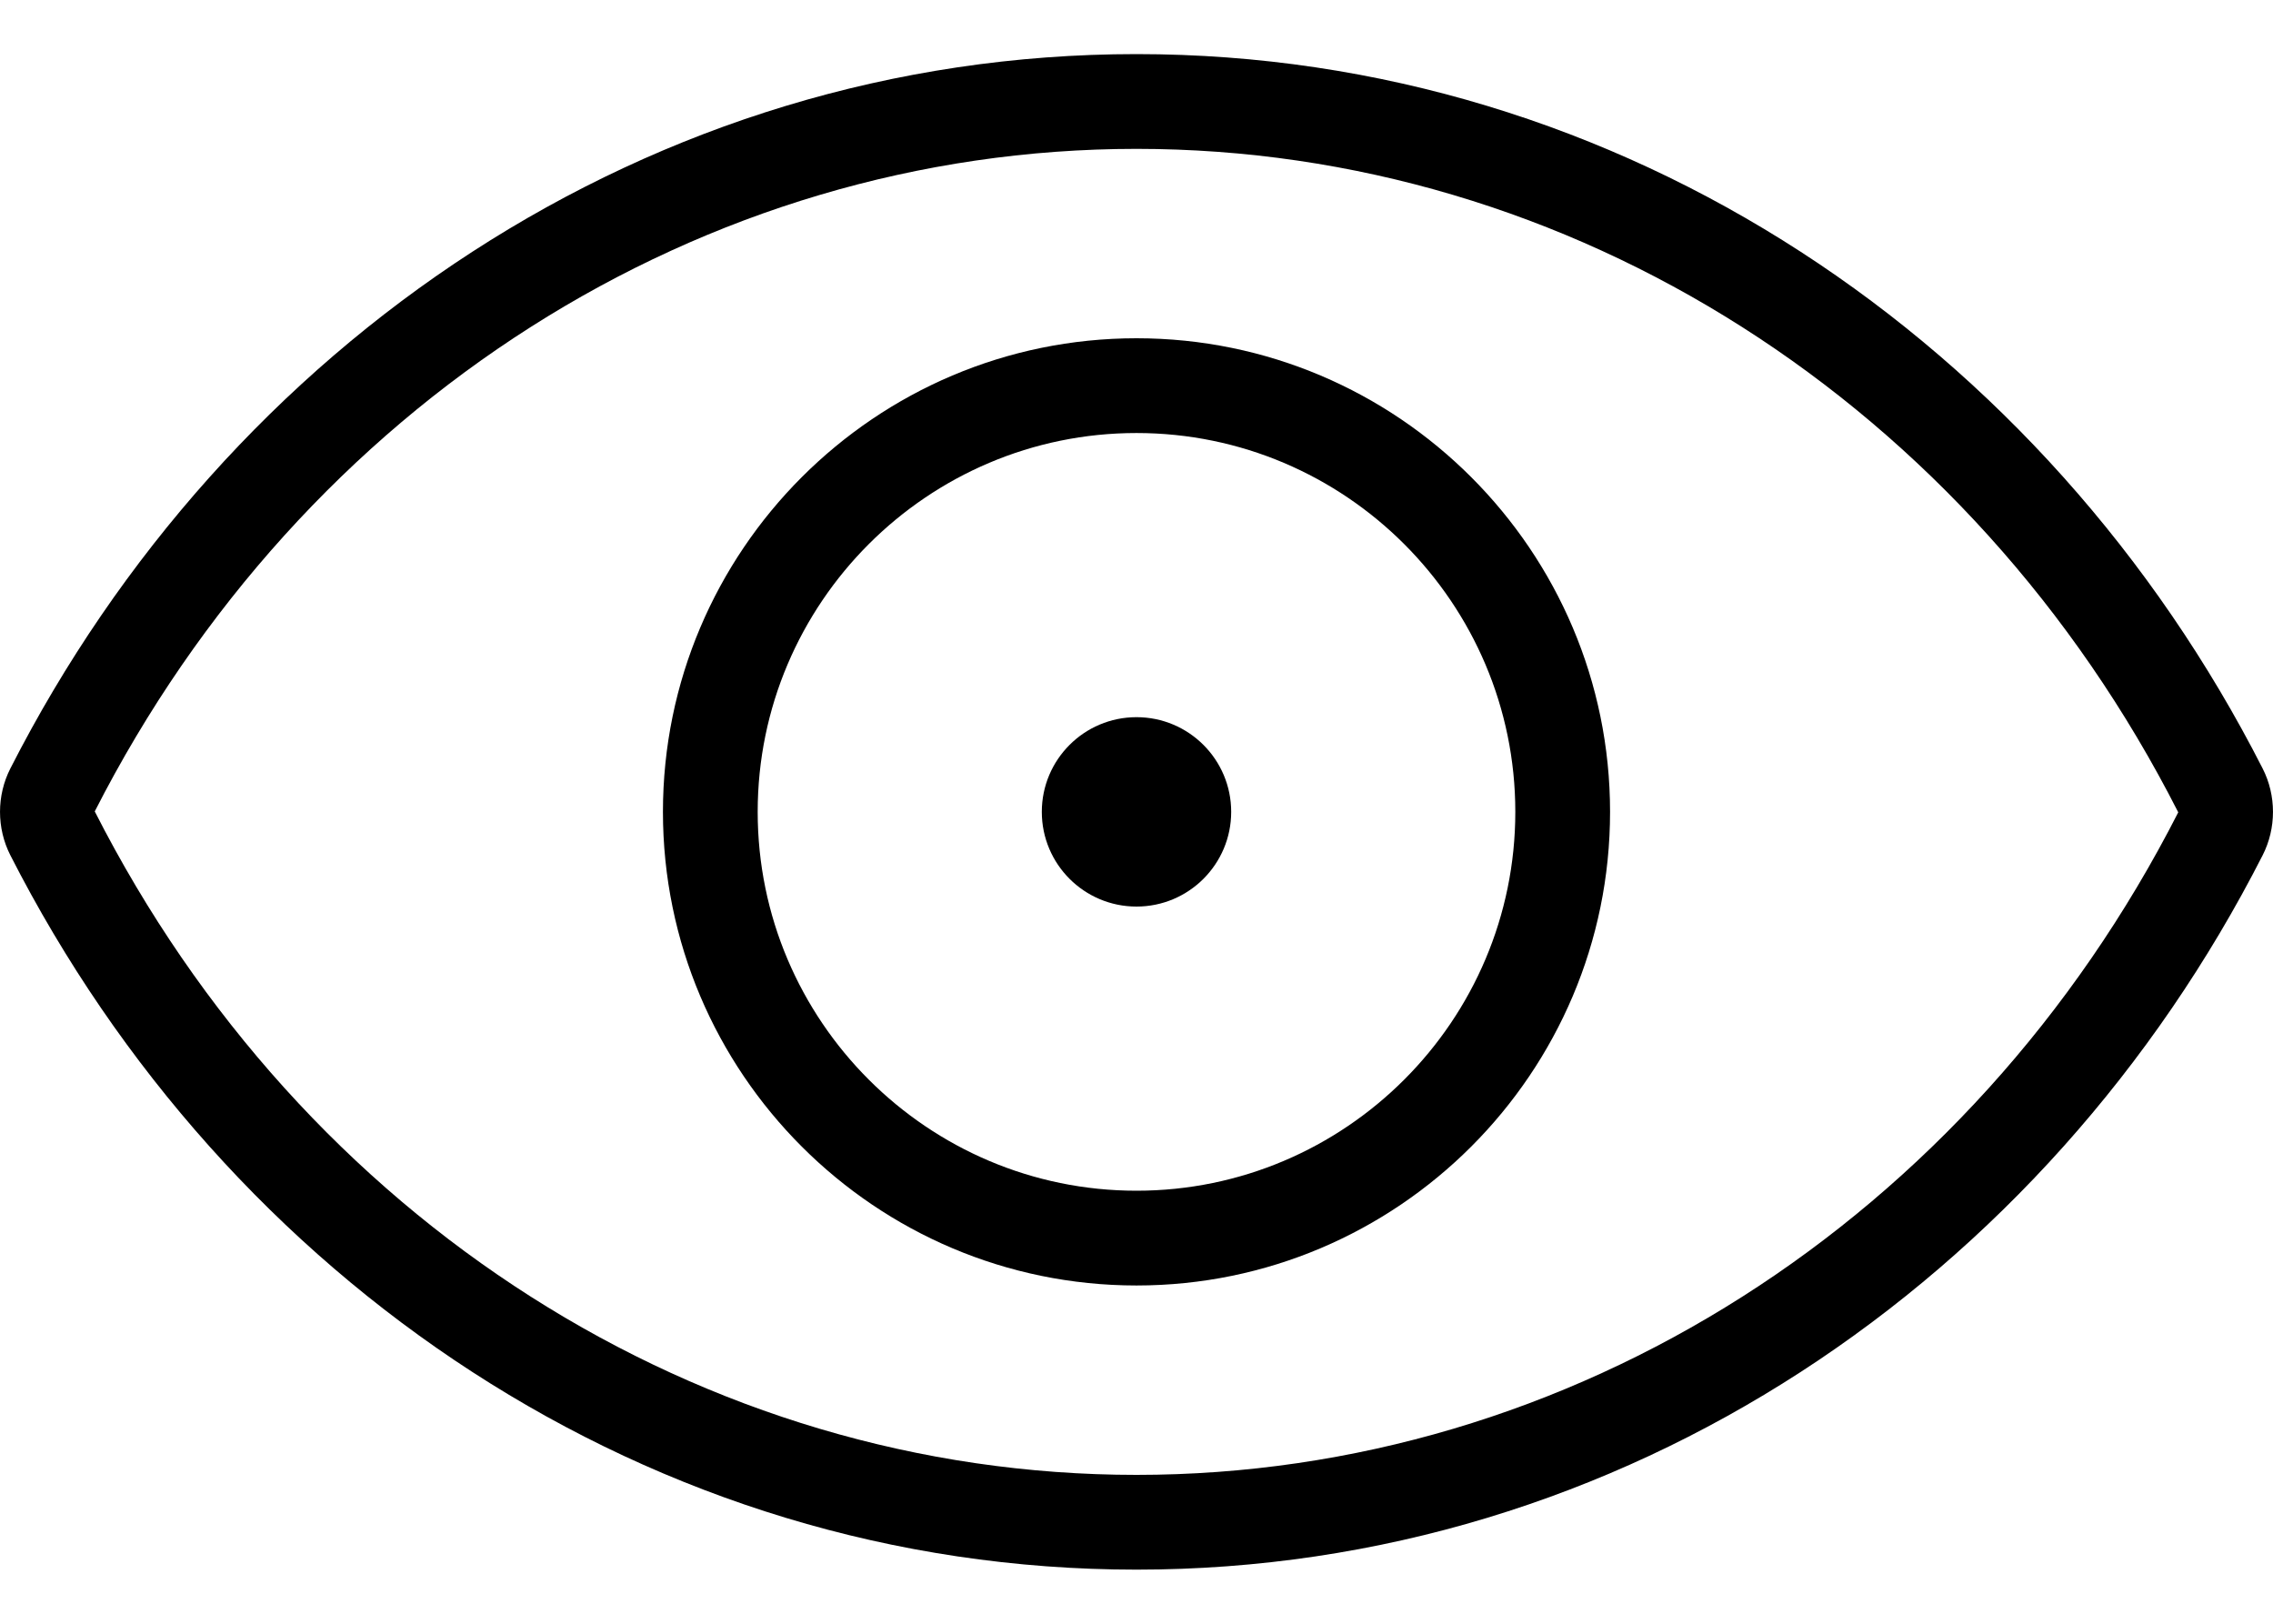
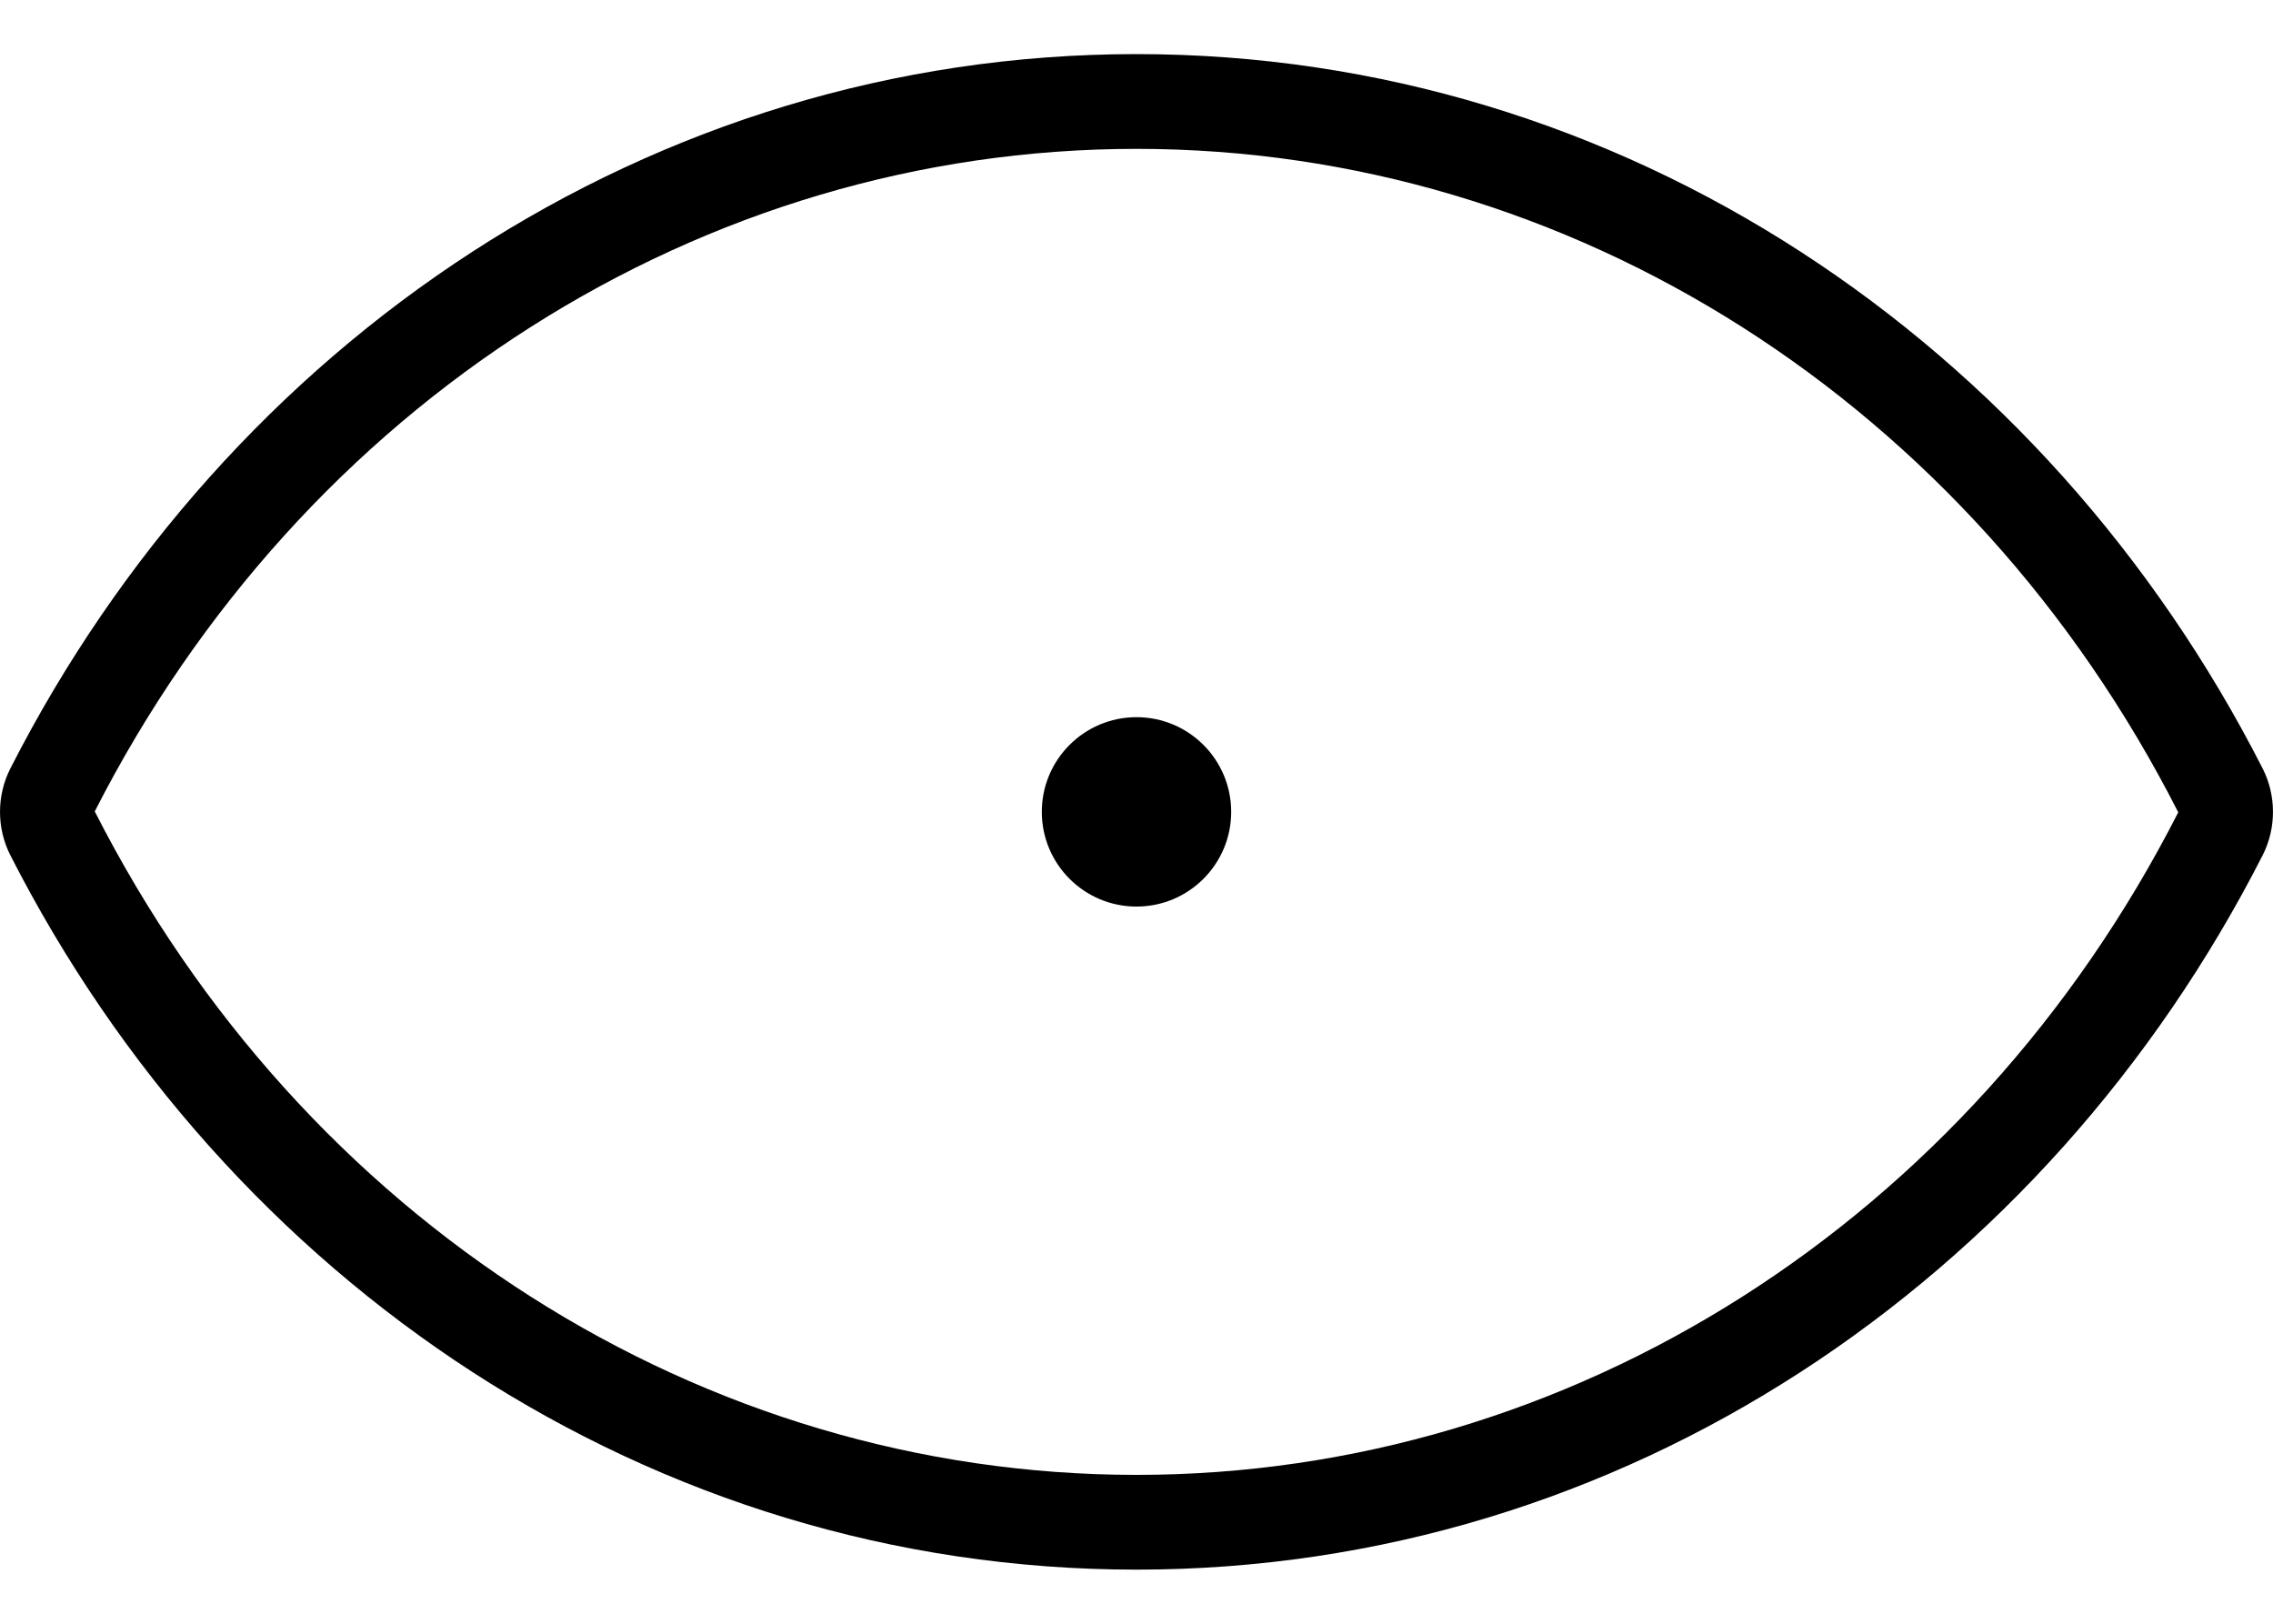
<svg xmlns="http://www.w3.org/2000/svg" width="35" height="25" viewBox="0 0 35 25" fill="none">
-   <path d="M17.5 5.208C13.479 5.208 10.208 8.479 10.208 12.5C10.208 16.521 13.479 19.792 17.5 19.792C21.521 19.792 24.792 16.521 24.792 12.5C24.792 8.479 21.521 5.208 17.5 5.208ZM17.5 18.333C14.284 18.333 11.667 15.716 11.667 12.5C11.667 9.284 14.284 6.667 17.5 6.667C20.716 6.667 23.333 9.284 23.333 12.5C23.333 15.716 20.716 18.333 17.5 18.333Z" fill="black" />
  <path d="M17.5 13.958C18.305 13.958 18.958 13.305 18.958 12.5C18.958 11.695 18.305 11.042 17.5 11.042C16.695 11.042 16.042 11.695 16.042 12.5C16.042 13.305 16.695 13.958 17.5 13.958Z" fill="black" />
  <path d="M34.84 11.831C31.502 5.282 24.99 0.833 17.5 0.833C10.01 0.833 3.499 5.282 0.16 11.831C-0.053 12.248 -0.053 12.752 0.16 13.169C3.499 19.718 10.01 24.167 17.5 24.167C24.99 24.167 31.502 19.718 34.84 13.169C35.053 12.752 35.053 12.248 34.84 11.831ZM17.5 22.708C10.813 22.708 4.667 18.799 1.459 12.493C4.667 6.201 10.813 2.292 17.5 2.292C24.186 2.292 30.333 6.201 33.541 12.507C30.333 18.799 24.186 22.708 17.5 22.708Z" fill="black" />
</svg>